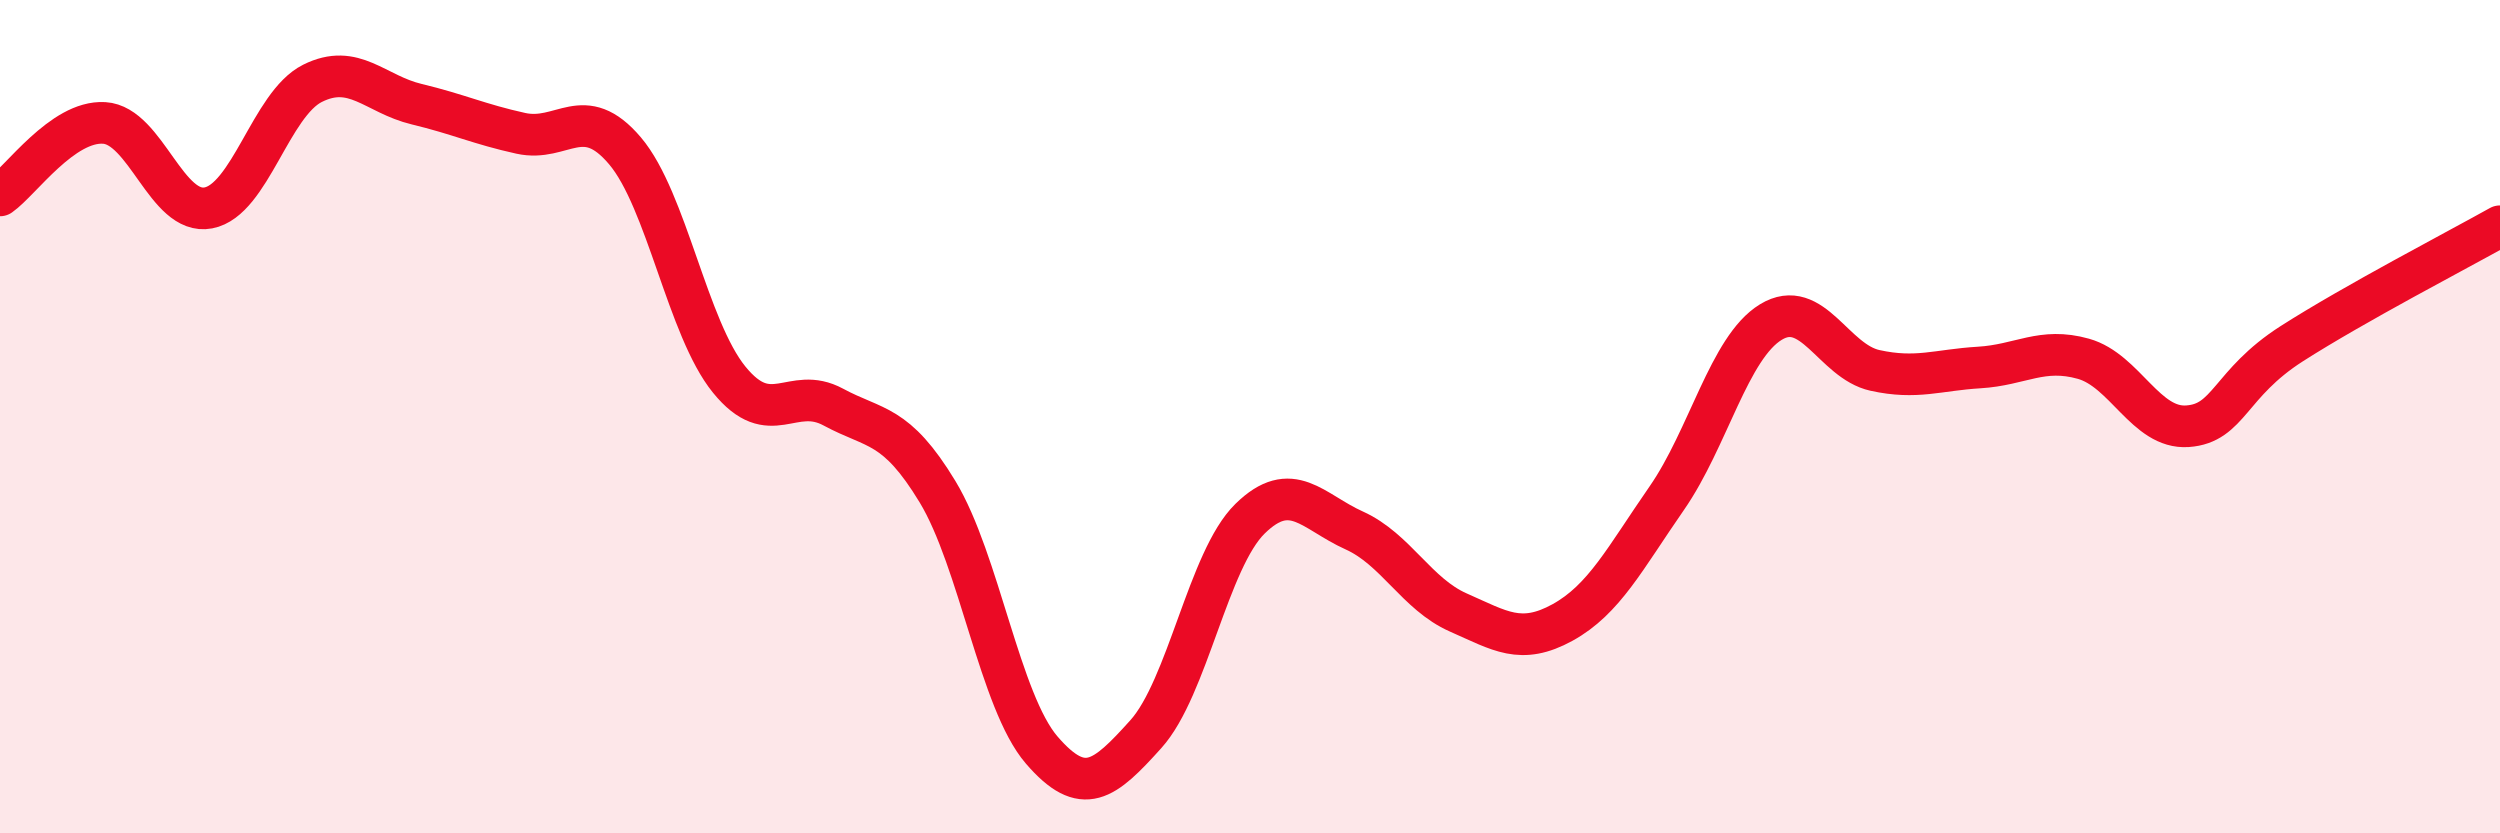
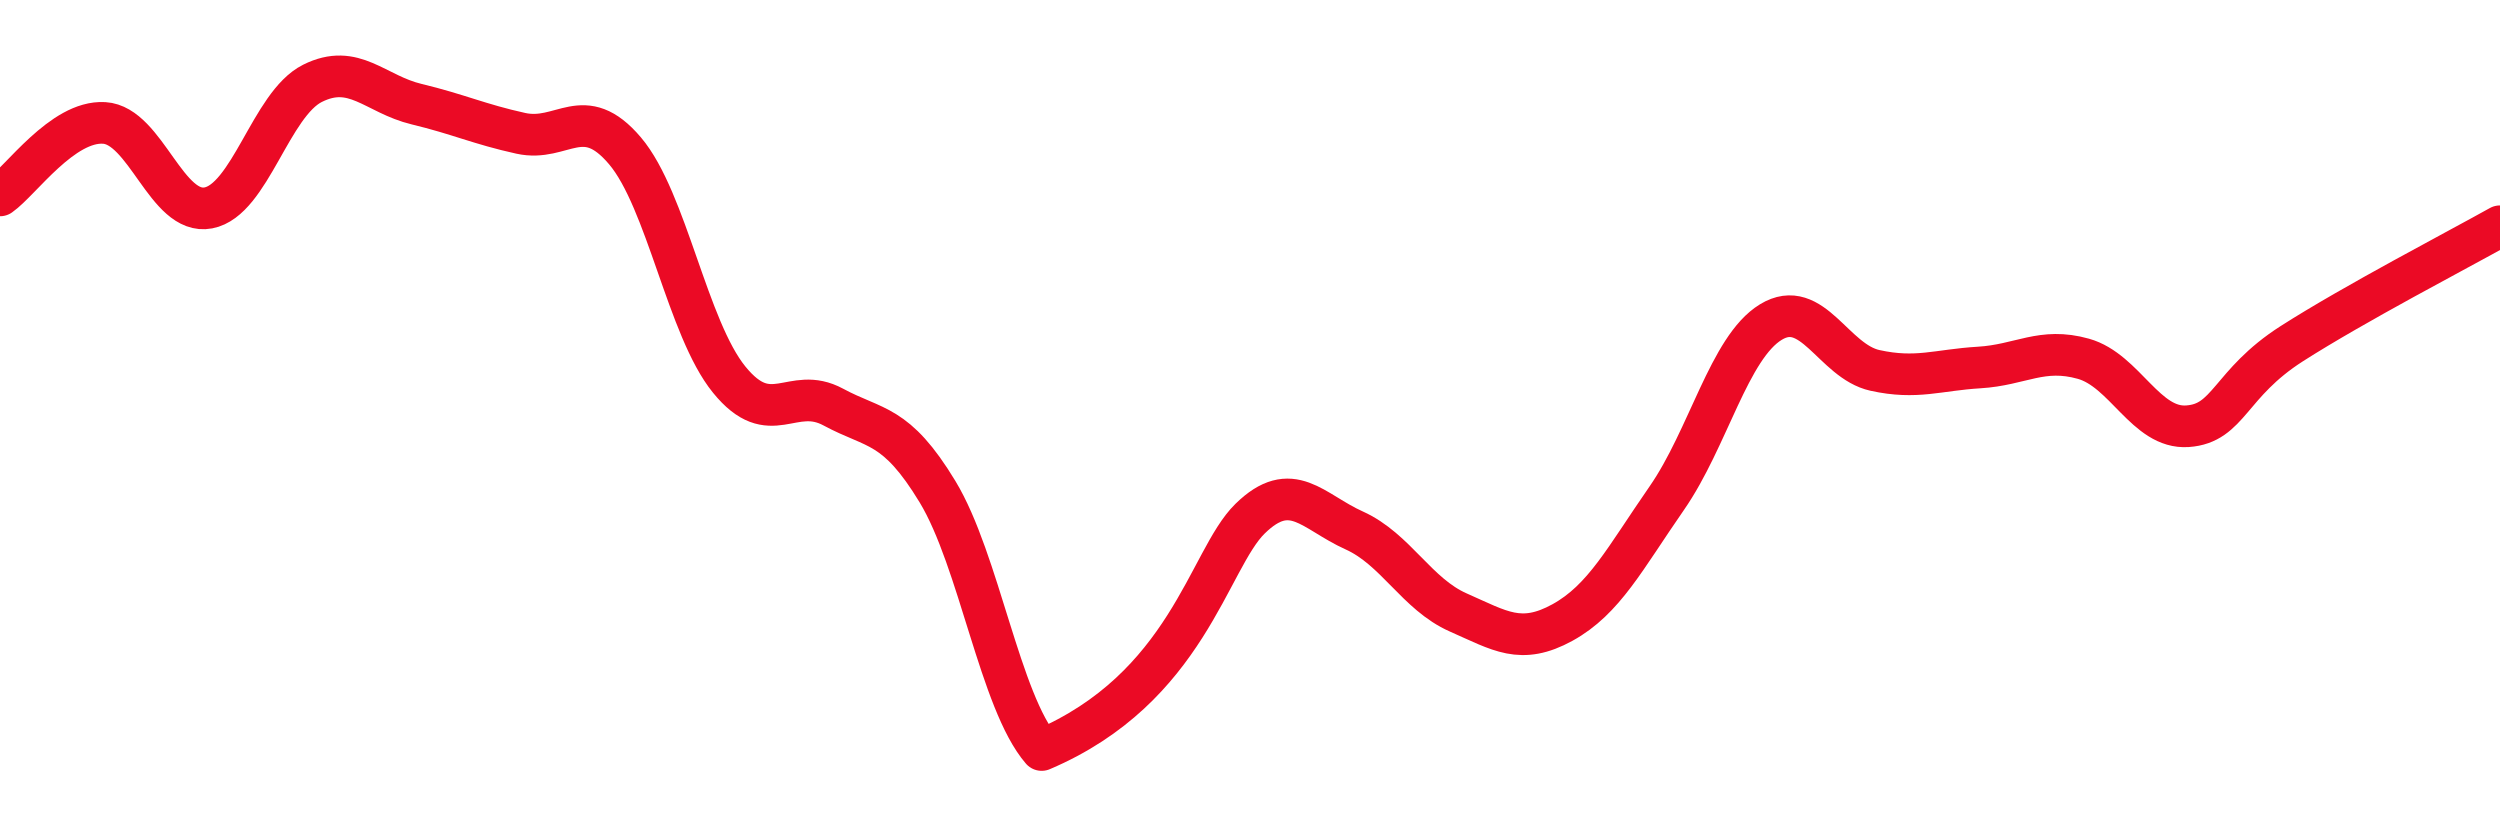
<svg xmlns="http://www.w3.org/2000/svg" width="60" height="20" viewBox="0 0 60 20">
-   <path d="M 0,4.69 C 0.5,4.34 1.5,2.89 2.5,2.95 C 3.5,3.01 4,5.18 5,4.99 C 6,4.8 6.5,2.5 7.5,2 C 8.5,1.5 9,2.26 10,2.5 C 11,2.74 11.5,2.98 12.5,3.2 C 13.5,3.42 14,2.44 15,3.62 C 16,4.8 16.5,7.88 17.5,9.11 C 18.5,10.34 19,9.23 20,9.77 C 21,10.31 21.5,10.15 22.5,11.8 C 23.5,13.45 24,16.84 25,18 C 26,19.16 26.5,18.73 27.5,17.62 C 28.5,16.51 29,13.43 30,12.45 C 31,11.47 31.5,12.28 32.5,12.73 C 33.5,13.18 34,14.26 35,14.7 C 36,15.14 36.5,15.49 37.5,14.94 C 38.5,14.39 39,13.4 40,11.96 C 41,10.52 41.5,8.34 42.5,7.73 C 43.5,7.12 44,8.67 45,8.89 C 46,9.11 46.5,8.88 47.5,8.82 C 48.5,8.76 49,8.33 50,8.61 C 51,8.89 51.5,10.3 52.5,10.23 C 53.5,10.16 53.5,9.21 55,8.25 C 56.5,7.29 59,5.99 60,5.43L60 20L0 20Z" fill="#EB0A25" opacity="0.1" stroke-linecap="round" stroke-linejoin="round" />
-   <path d="M 0,4.69 C 0.5,4.34 1.5,2.89 2.5,2.95 C 3.5,3.01 4,5.18 5,4.99 C 6,4.8 6.5,2.5 7.5,2 C 8.5,1.5 9,2.26 10,2.5 C 11,2.74 11.5,2.98 12.5,3.2 C 13.5,3.42 14,2.44 15,3.62 C 16,4.8 16.5,7.88 17.5,9.11 C 18.5,10.34 19,9.23 20,9.77 C 21,10.31 21.5,10.15 22.5,11.8 C 23.5,13.45 24,16.84 25,18 C 26,19.16 26.5,18.73 27.5,17.62 C 28.5,16.51 29,13.43 30,12.45 C 31,11.47 31.5,12.28 32.5,12.73 C 33.5,13.18 34,14.26 35,14.7 C 36,15.14 36.5,15.49 37.5,14.94 C 38.5,14.39 39,13.4 40,11.96 C 41,10.52 41.5,8.34 42.5,7.73 C 43.5,7.12 44,8.67 45,8.89 C 46,9.11 46.5,8.88 47.5,8.82 C 48.5,8.76 49,8.33 50,8.61 C 51,8.89 51.5,10.3 52.5,10.23 C 53.5,10.16 53.5,9.21 55,8.25 C 56.5,7.29 59,5.99 60,5.43" stroke="#EB0A25" stroke-width="1" fill="none" stroke-linecap="round" stroke-linejoin="round" />
+   <path d="M 0,4.69 C 0.5,4.34 1.5,2.89 2.5,2.95 C 3.5,3.01 4,5.18 5,4.99 C 6,4.8 6.5,2.5 7.5,2 C 8.5,1.5 9,2.26 10,2.5 C 11,2.74 11.5,2.98 12.5,3.2 C 13.5,3.42 14,2.44 15,3.62 C 16,4.8 16.5,7.88 17.5,9.11 C 18.5,10.34 19,9.23 20,9.77 C 21,10.31 21.5,10.15 22.5,11.8 C 23.5,13.45 24,16.84 25,18 C 28.5,16.51 29,13.43 30,12.45 C 31,11.47 31.5,12.28 32.5,12.73 C 33.5,13.18 34,14.26 35,14.7 C 36,15.14 36.5,15.49 37.5,14.94 C 38.5,14.39 39,13.4 40,11.96 C 41,10.52 41.5,8.34 42.5,7.73 C 43.5,7.12 44,8.67 45,8.89 C 46,9.11 46.5,8.88 47.5,8.82 C 48.5,8.76 49,8.33 50,8.61 C 51,8.89 51.5,10.3 52.5,10.23 C 53.5,10.16 53.5,9.21 55,8.25 C 56.5,7.29 59,5.99 60,5.43" stroke="#EB0A25" stroke-width="1" fill="none" stroke-linecap="round" stroke-linejoin="round" />
</svg>